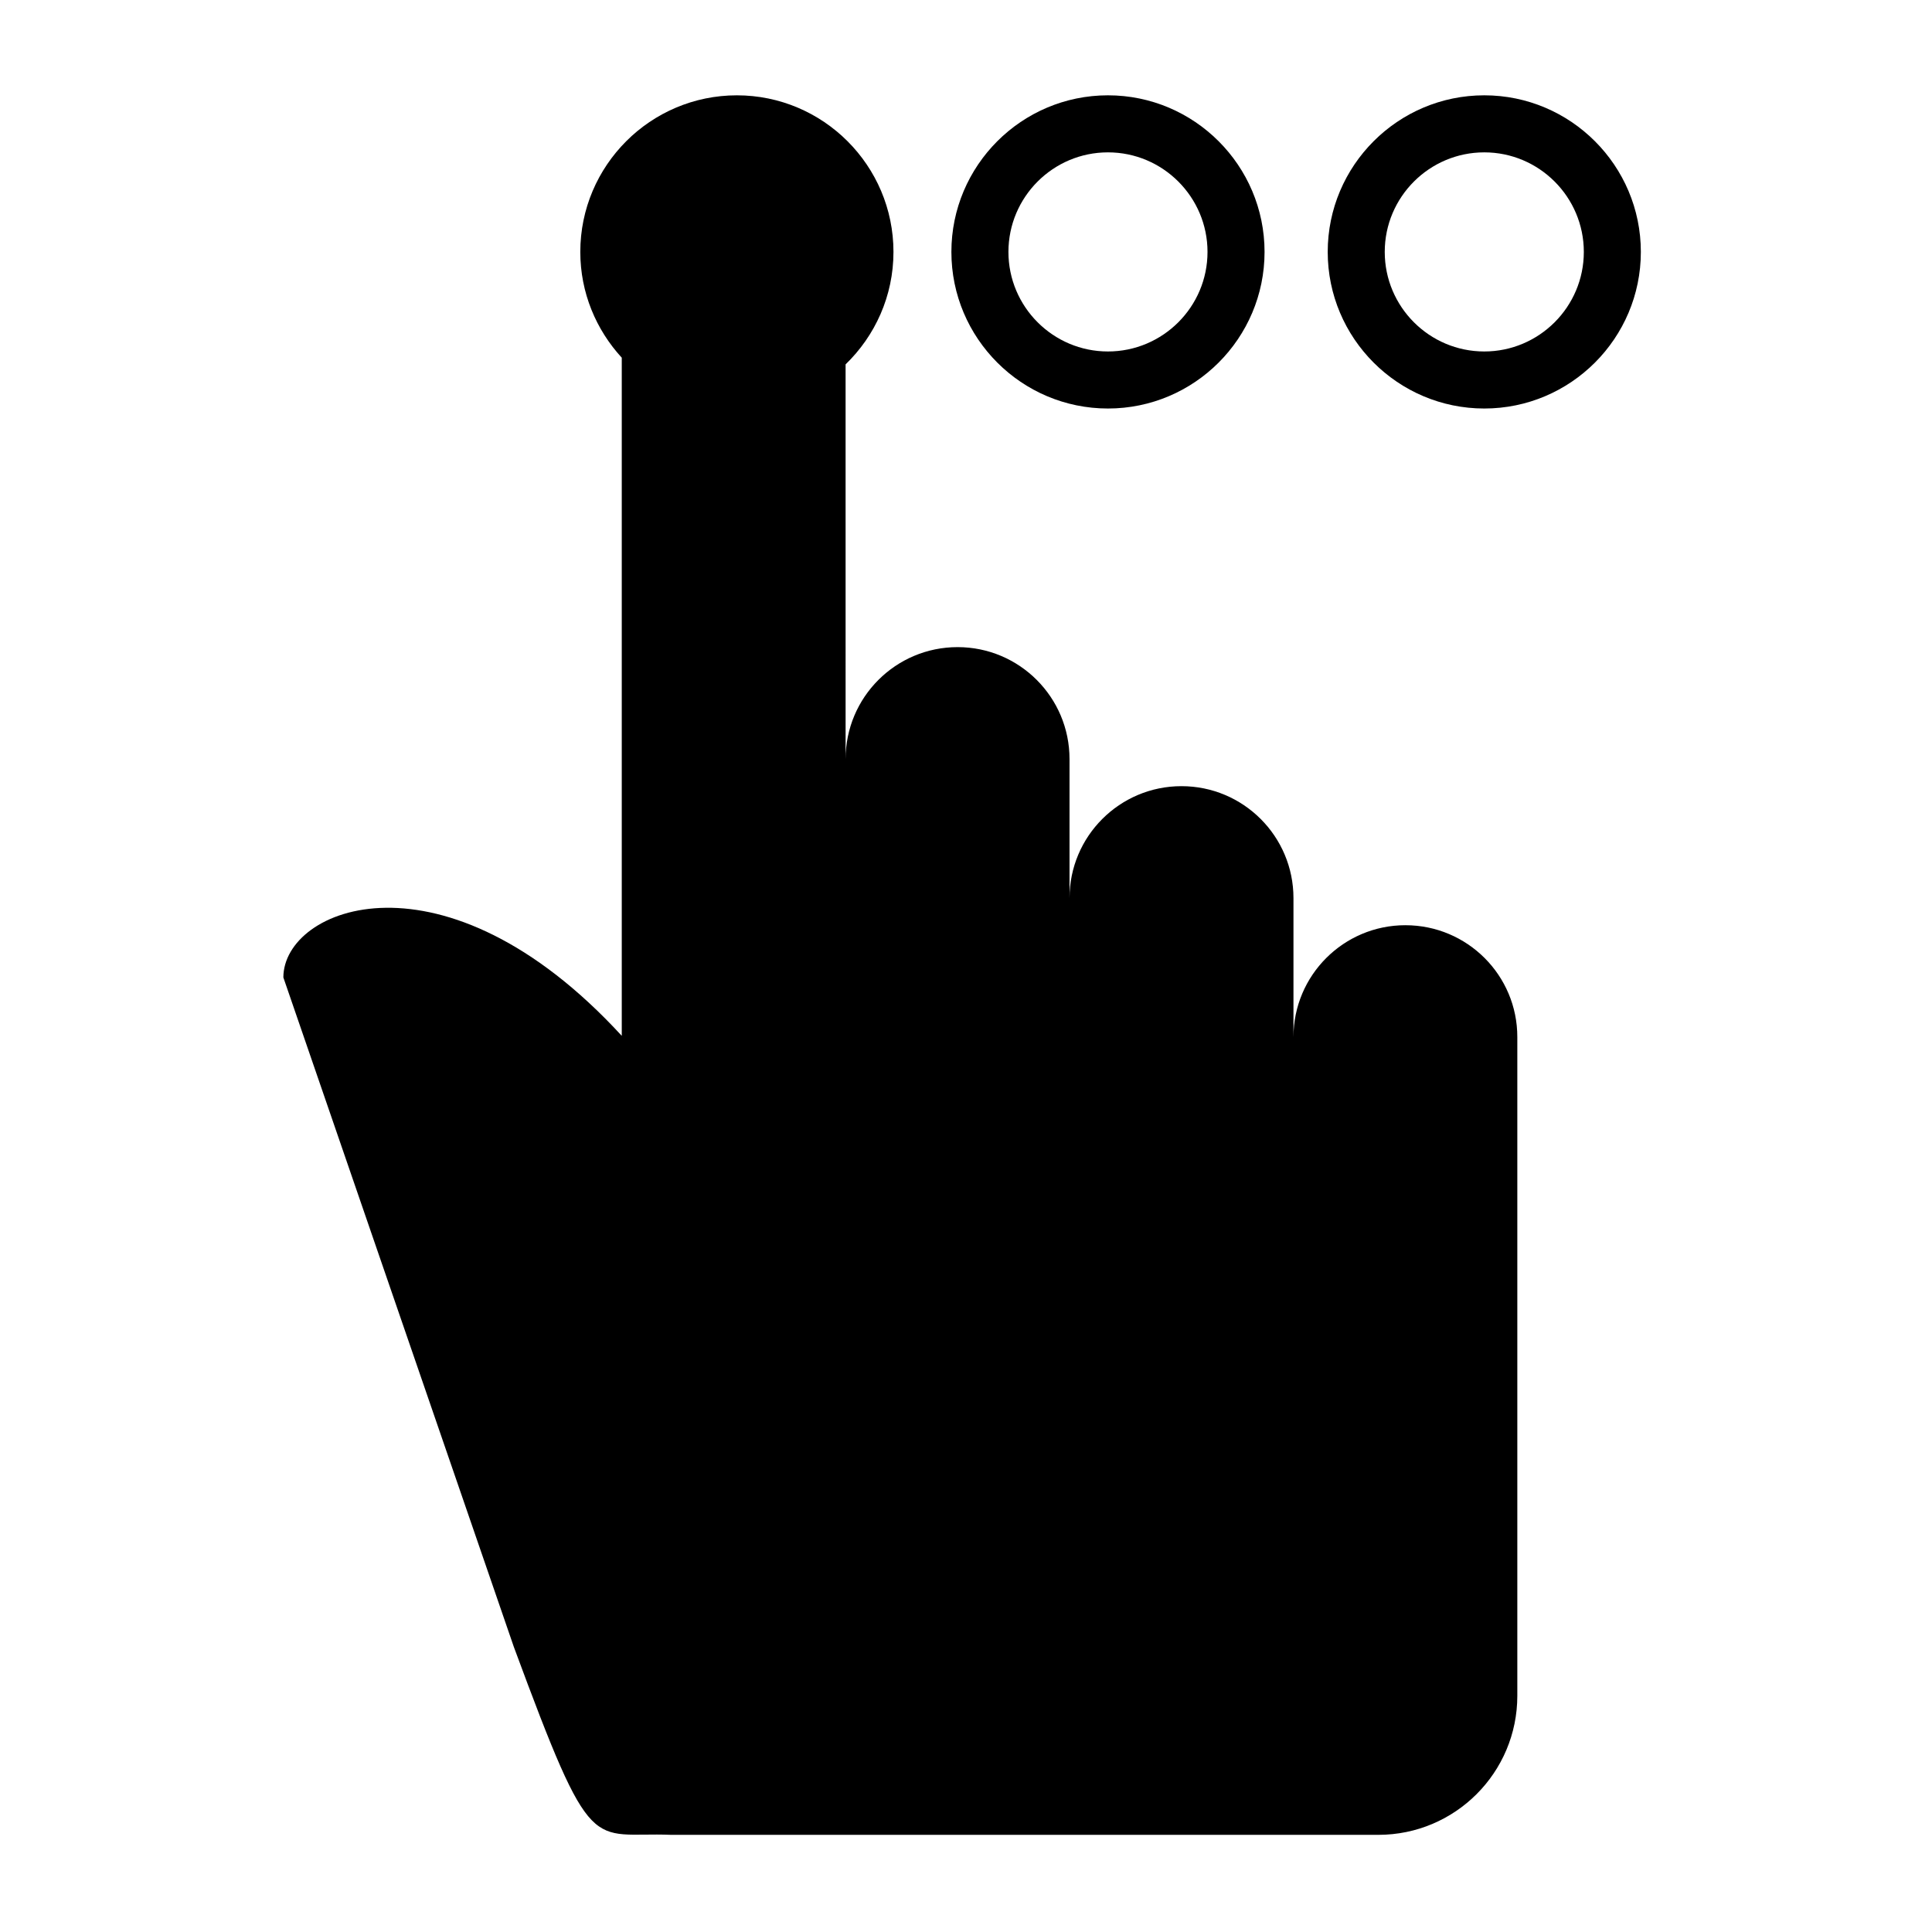
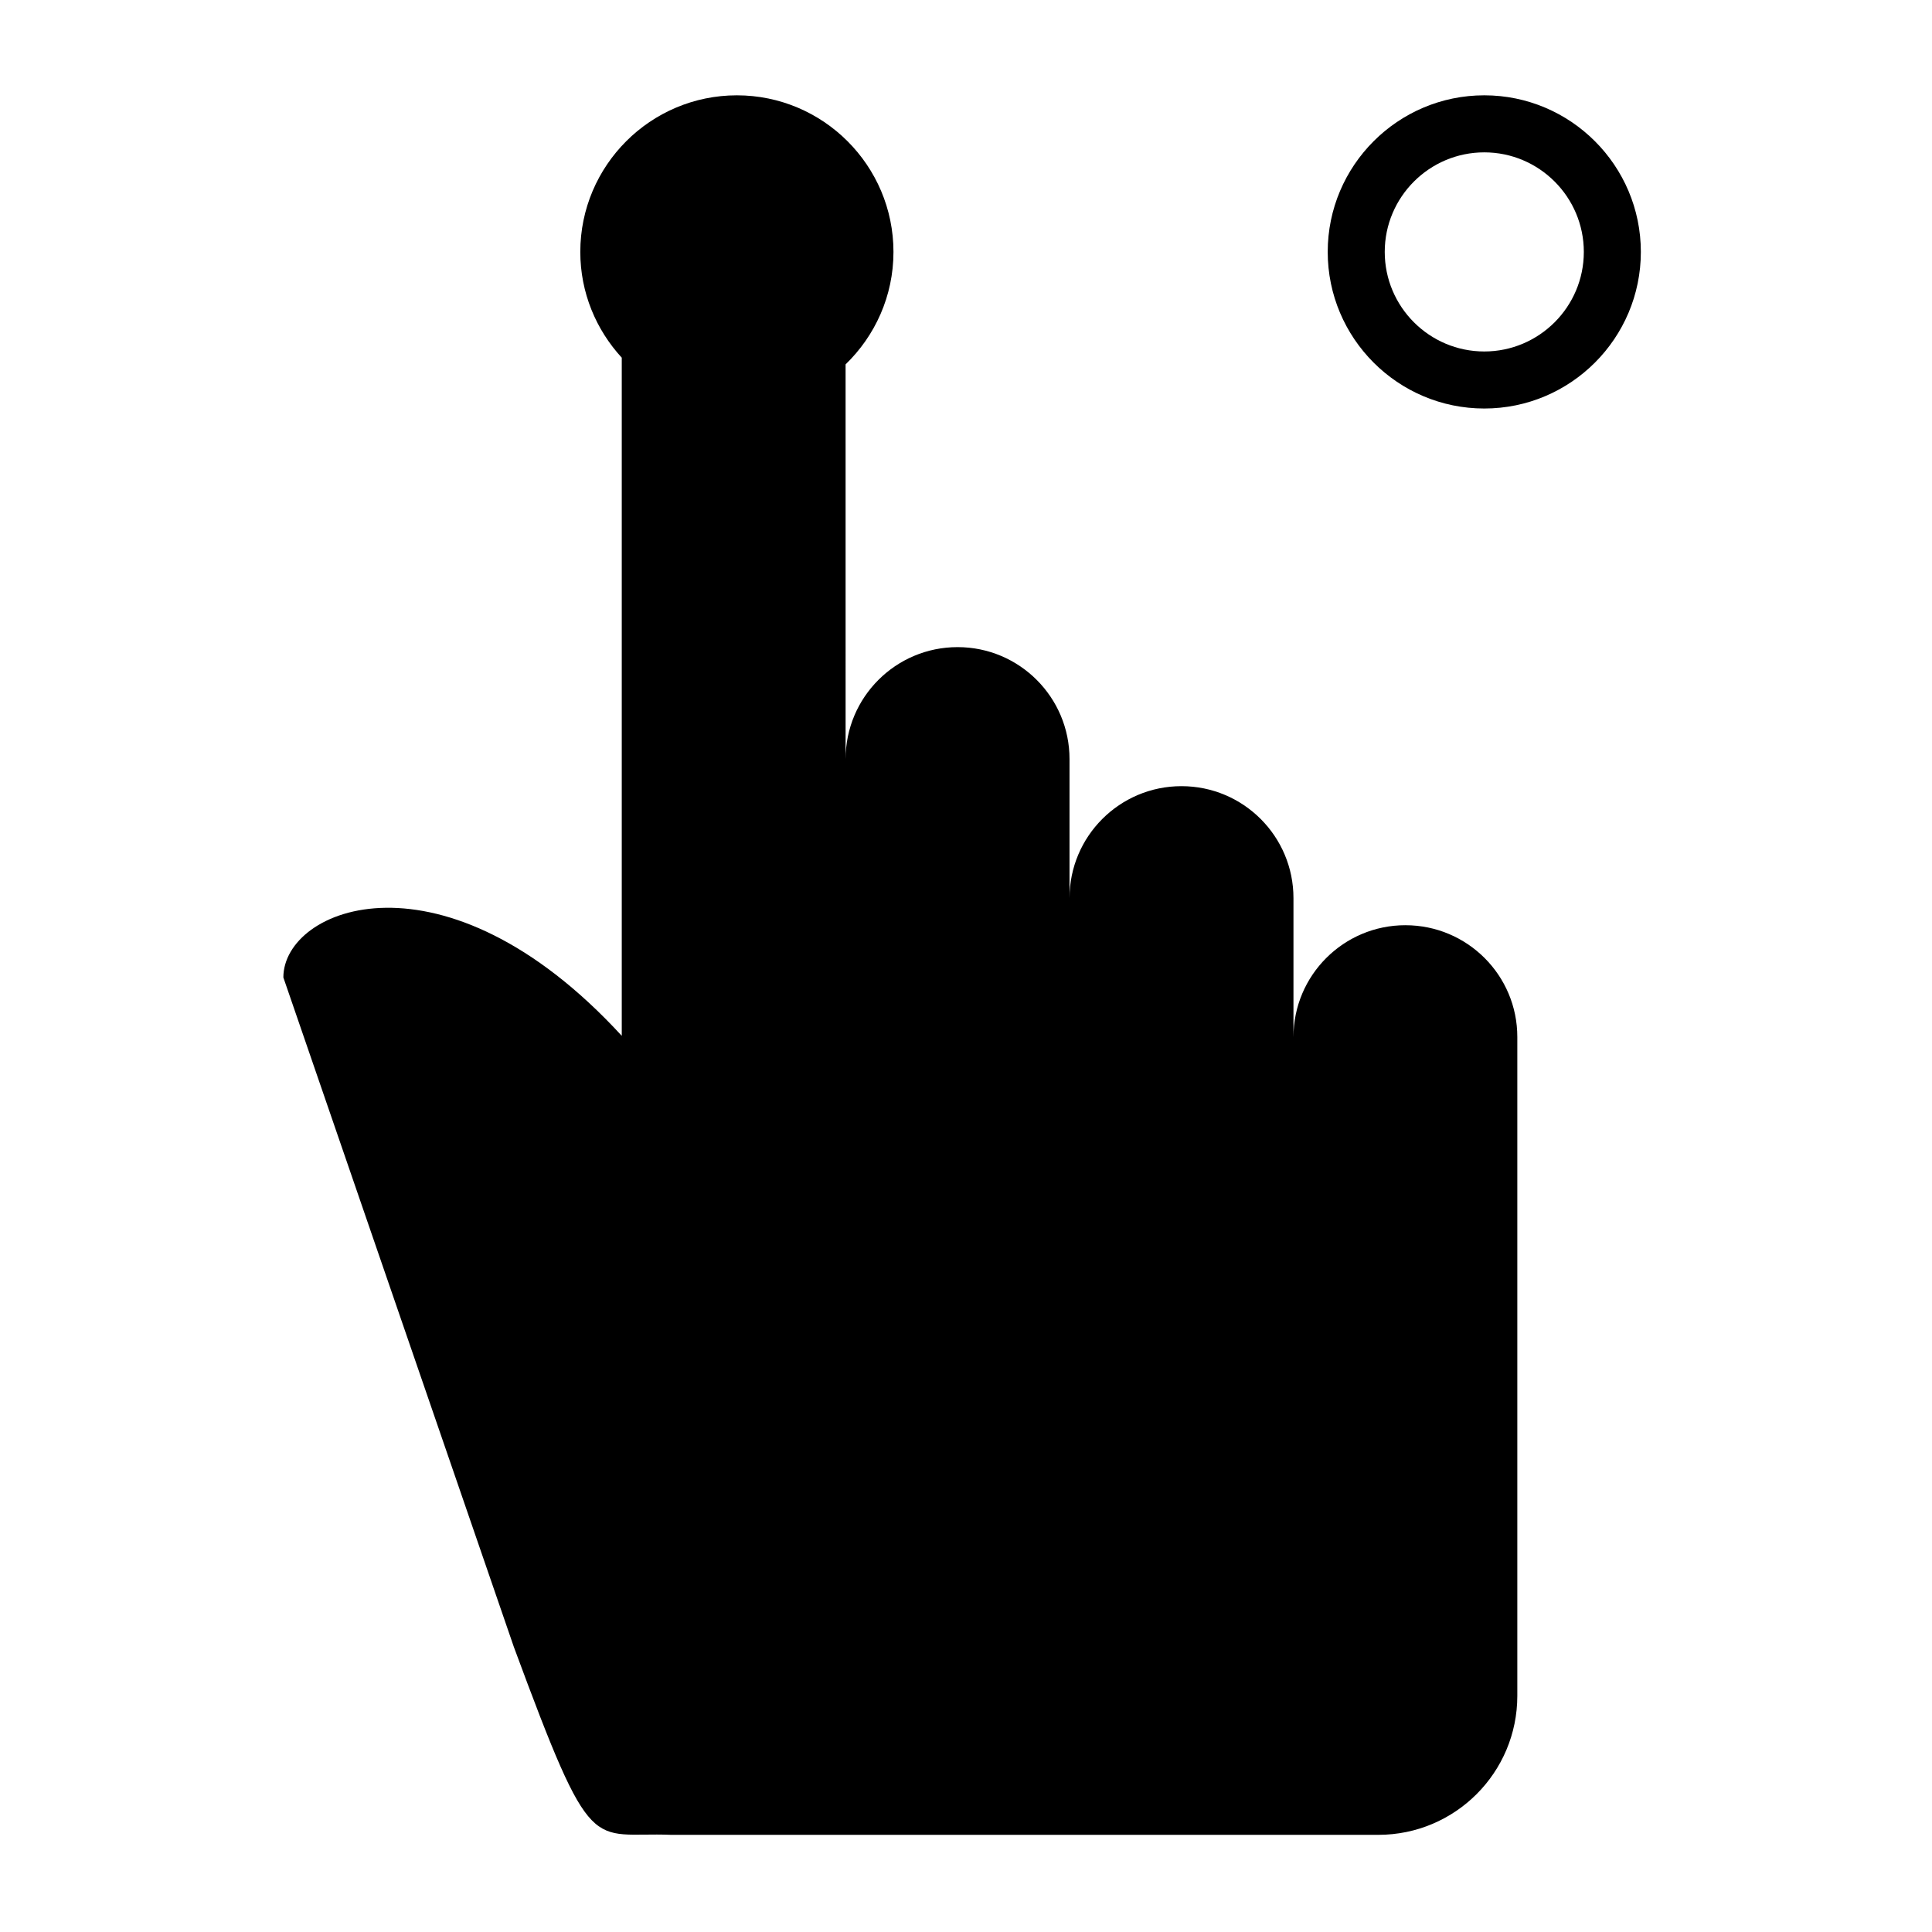
<svg xmlns="http://www.w3.org/2000/svg" fill="#000000" width="800px" height="800px" version="1.1" viewBox="144 144 512 512">
  <g>
    <path d="m516.45 389.19c-16.383 0-29.668 13.281-29.668 29.668v-36.848c0-16.383-13.285-29.668-29.68-29.668-16.383 0-29.668 13.285-29.668 29.668v-36.848c0-16.383-13.285-29.668-29.664-29.668-16.383 0-29.676 13.285-29.676 29.668l-0.004-104.6c7.805-7.551 12.688-18.105 12.688-29.801 0-22.883-18.617-41.5-41.5-41.5-22.883 0-41.492 18.617-41.492 41.5 0 10.812 4.191 20.637 10.988 28.031v179.71c-47.102-51.227-89.68-34.098-89.68-15.469l61.07 177.39c21.051 56.926 20.082 48.961 41.727 49.828h187.37c20.348 0 36.844-16.484 36.844-36.844v-174.55c0.027-16.391-13.27-29.664-29.652-29.664z" />
-     <path d="m437.62 252.26c22.883 0 41.5-18.617 41.5-41.5 0-22.883-18.617-41.5-41.5-41.5-22.883 0-41.492 18.617-41.492 41.5 0 22.883 18.609 41.5 41.492 41.5zm0-67.883c14.551 0 26.383 11.836 26.383 26.383 0 14.551-11.84 26.383-26.383 26.383-14.547 0-26.375-11.836-26.375-26.383 0.004-14.551 11.828-26.383 26.375-26.383z" />
    <path d="m537.35 169.26c-22.887 0-41.492 18.617-41.492 41.5 0 22.883 18.605 41.5 41.492 41.5 22.879 0 41.492-18.617 41.492-41.5 0-22.883-18.613-41.5-41.492-41.5zm0 67.883c-14.555 0-26.379-11.836-26.379-26.383 0-14.551 11.836-26.383 26.379-26.383 14.547 0 26.379 11.836 26.379 26.383 0 14.551-11.84 26.383-26.379 26.383z" />
  </g>
</svg>